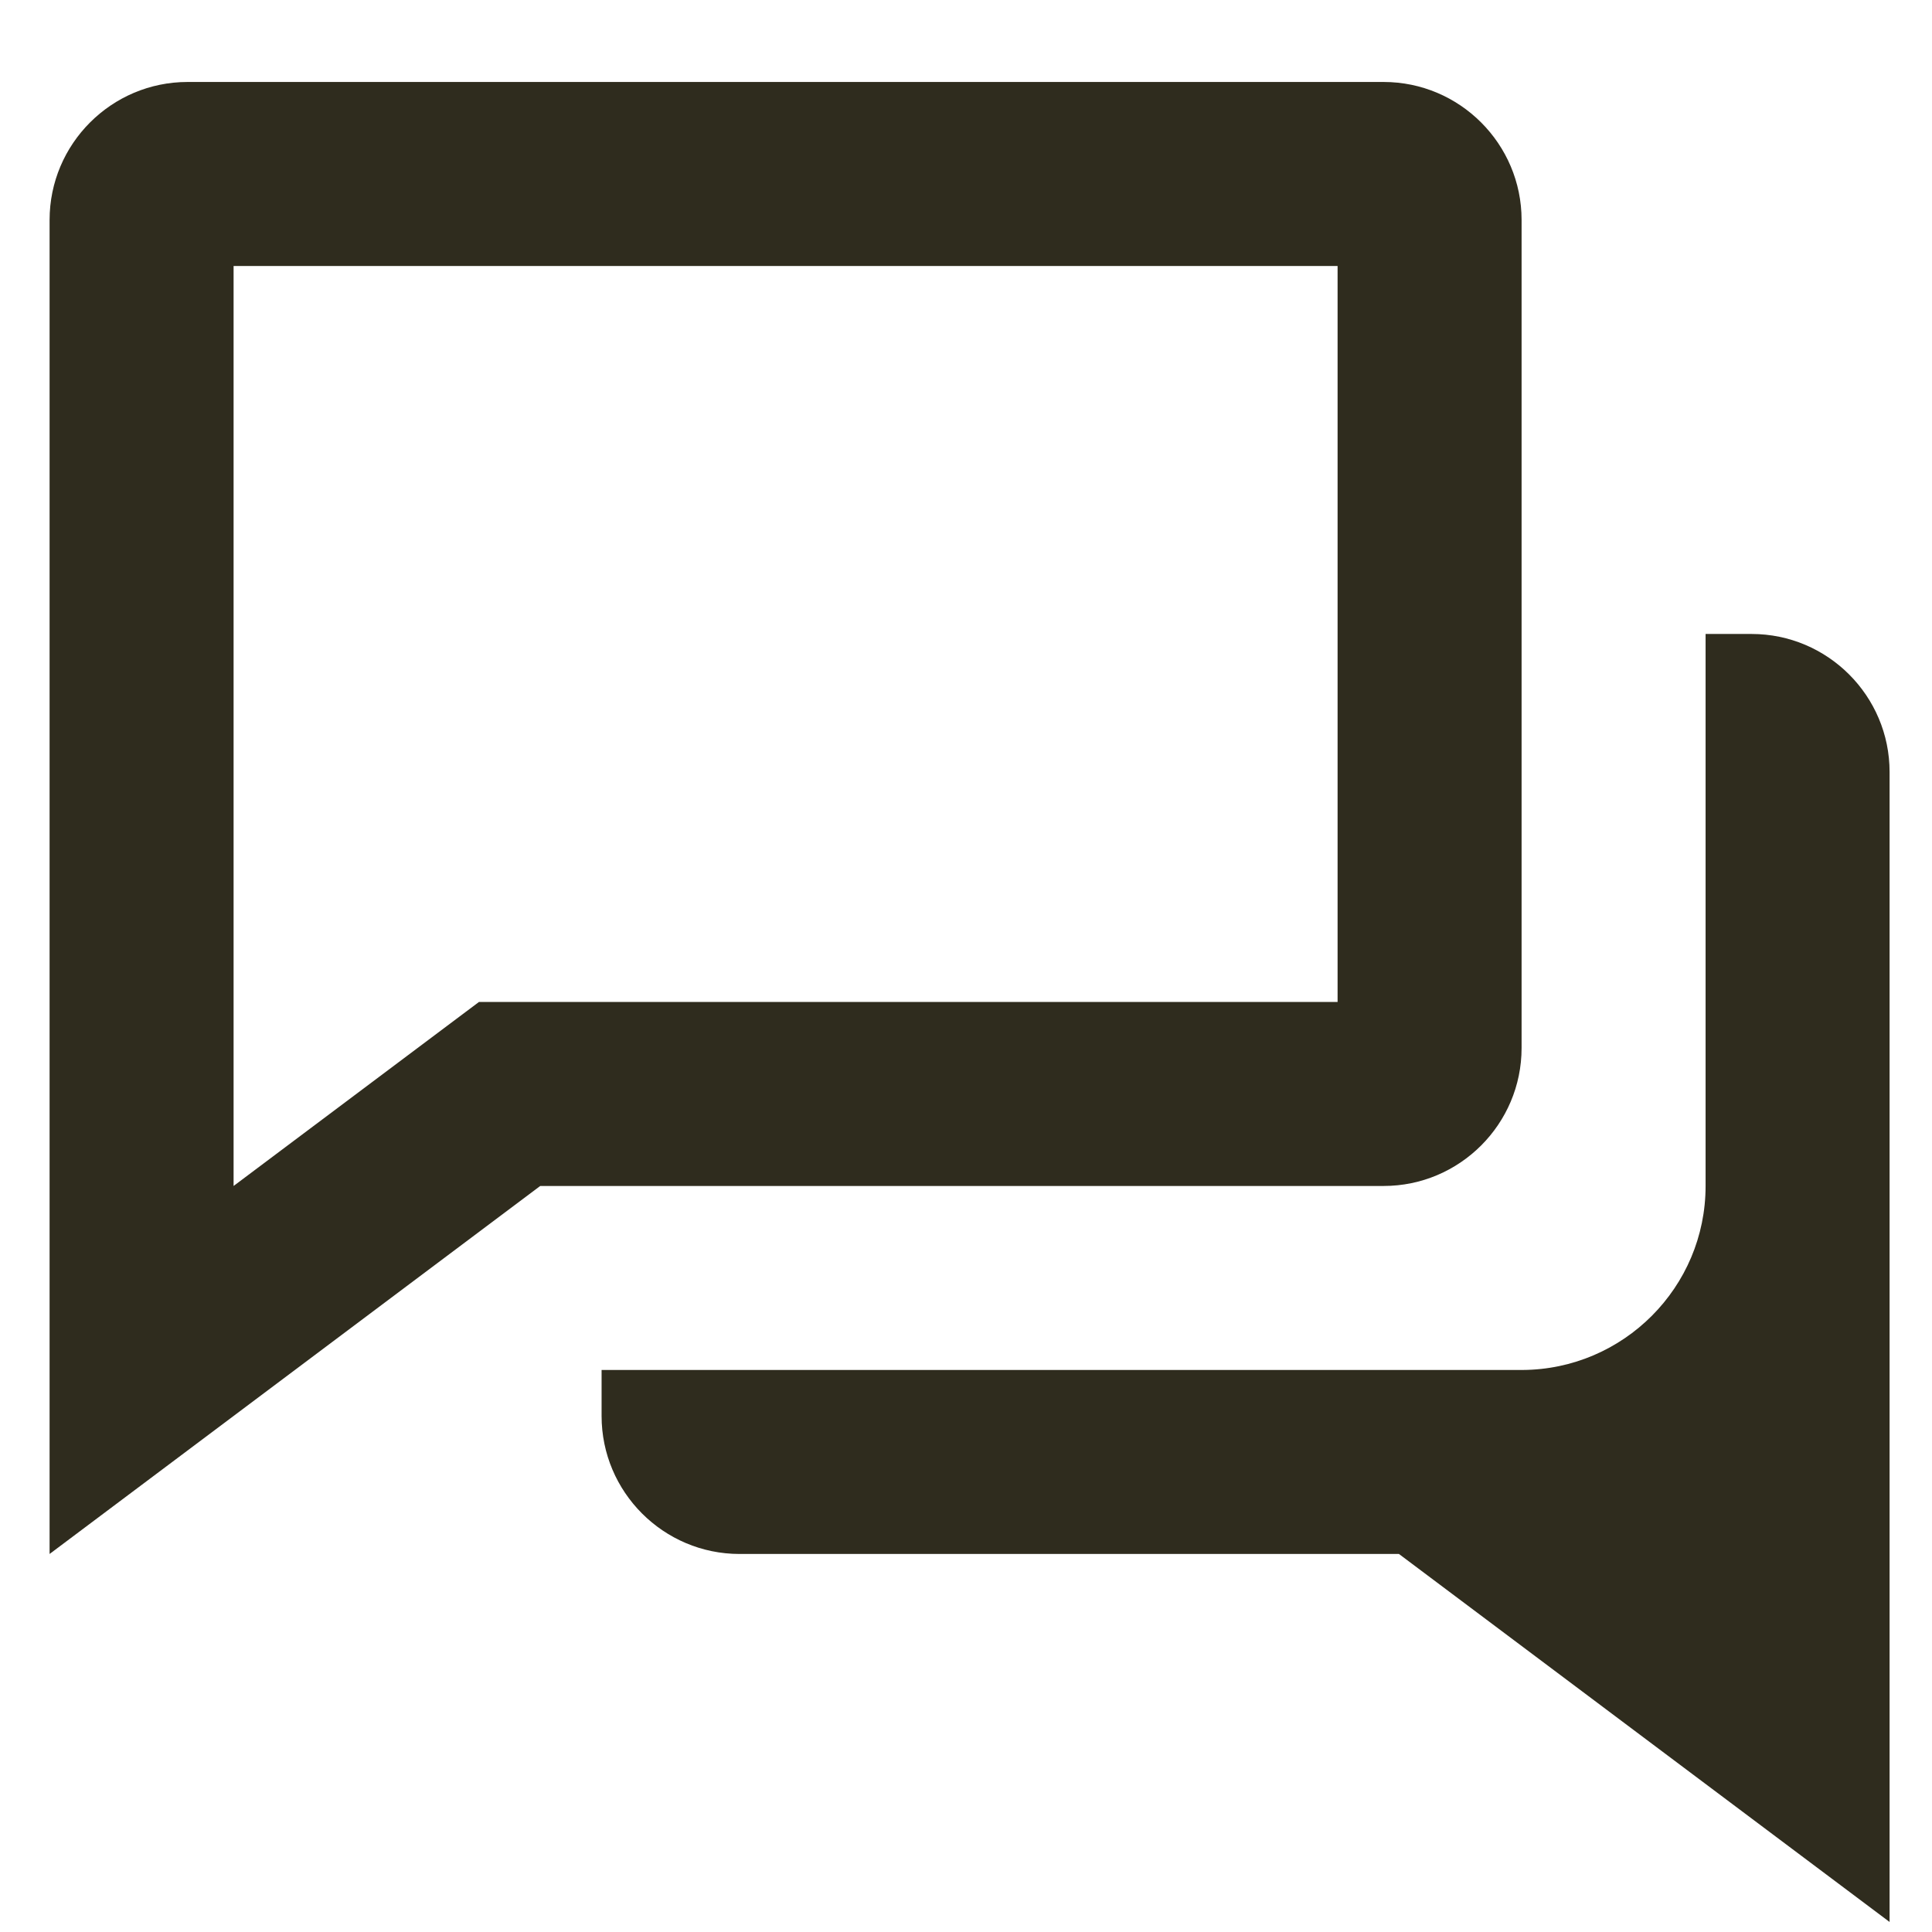
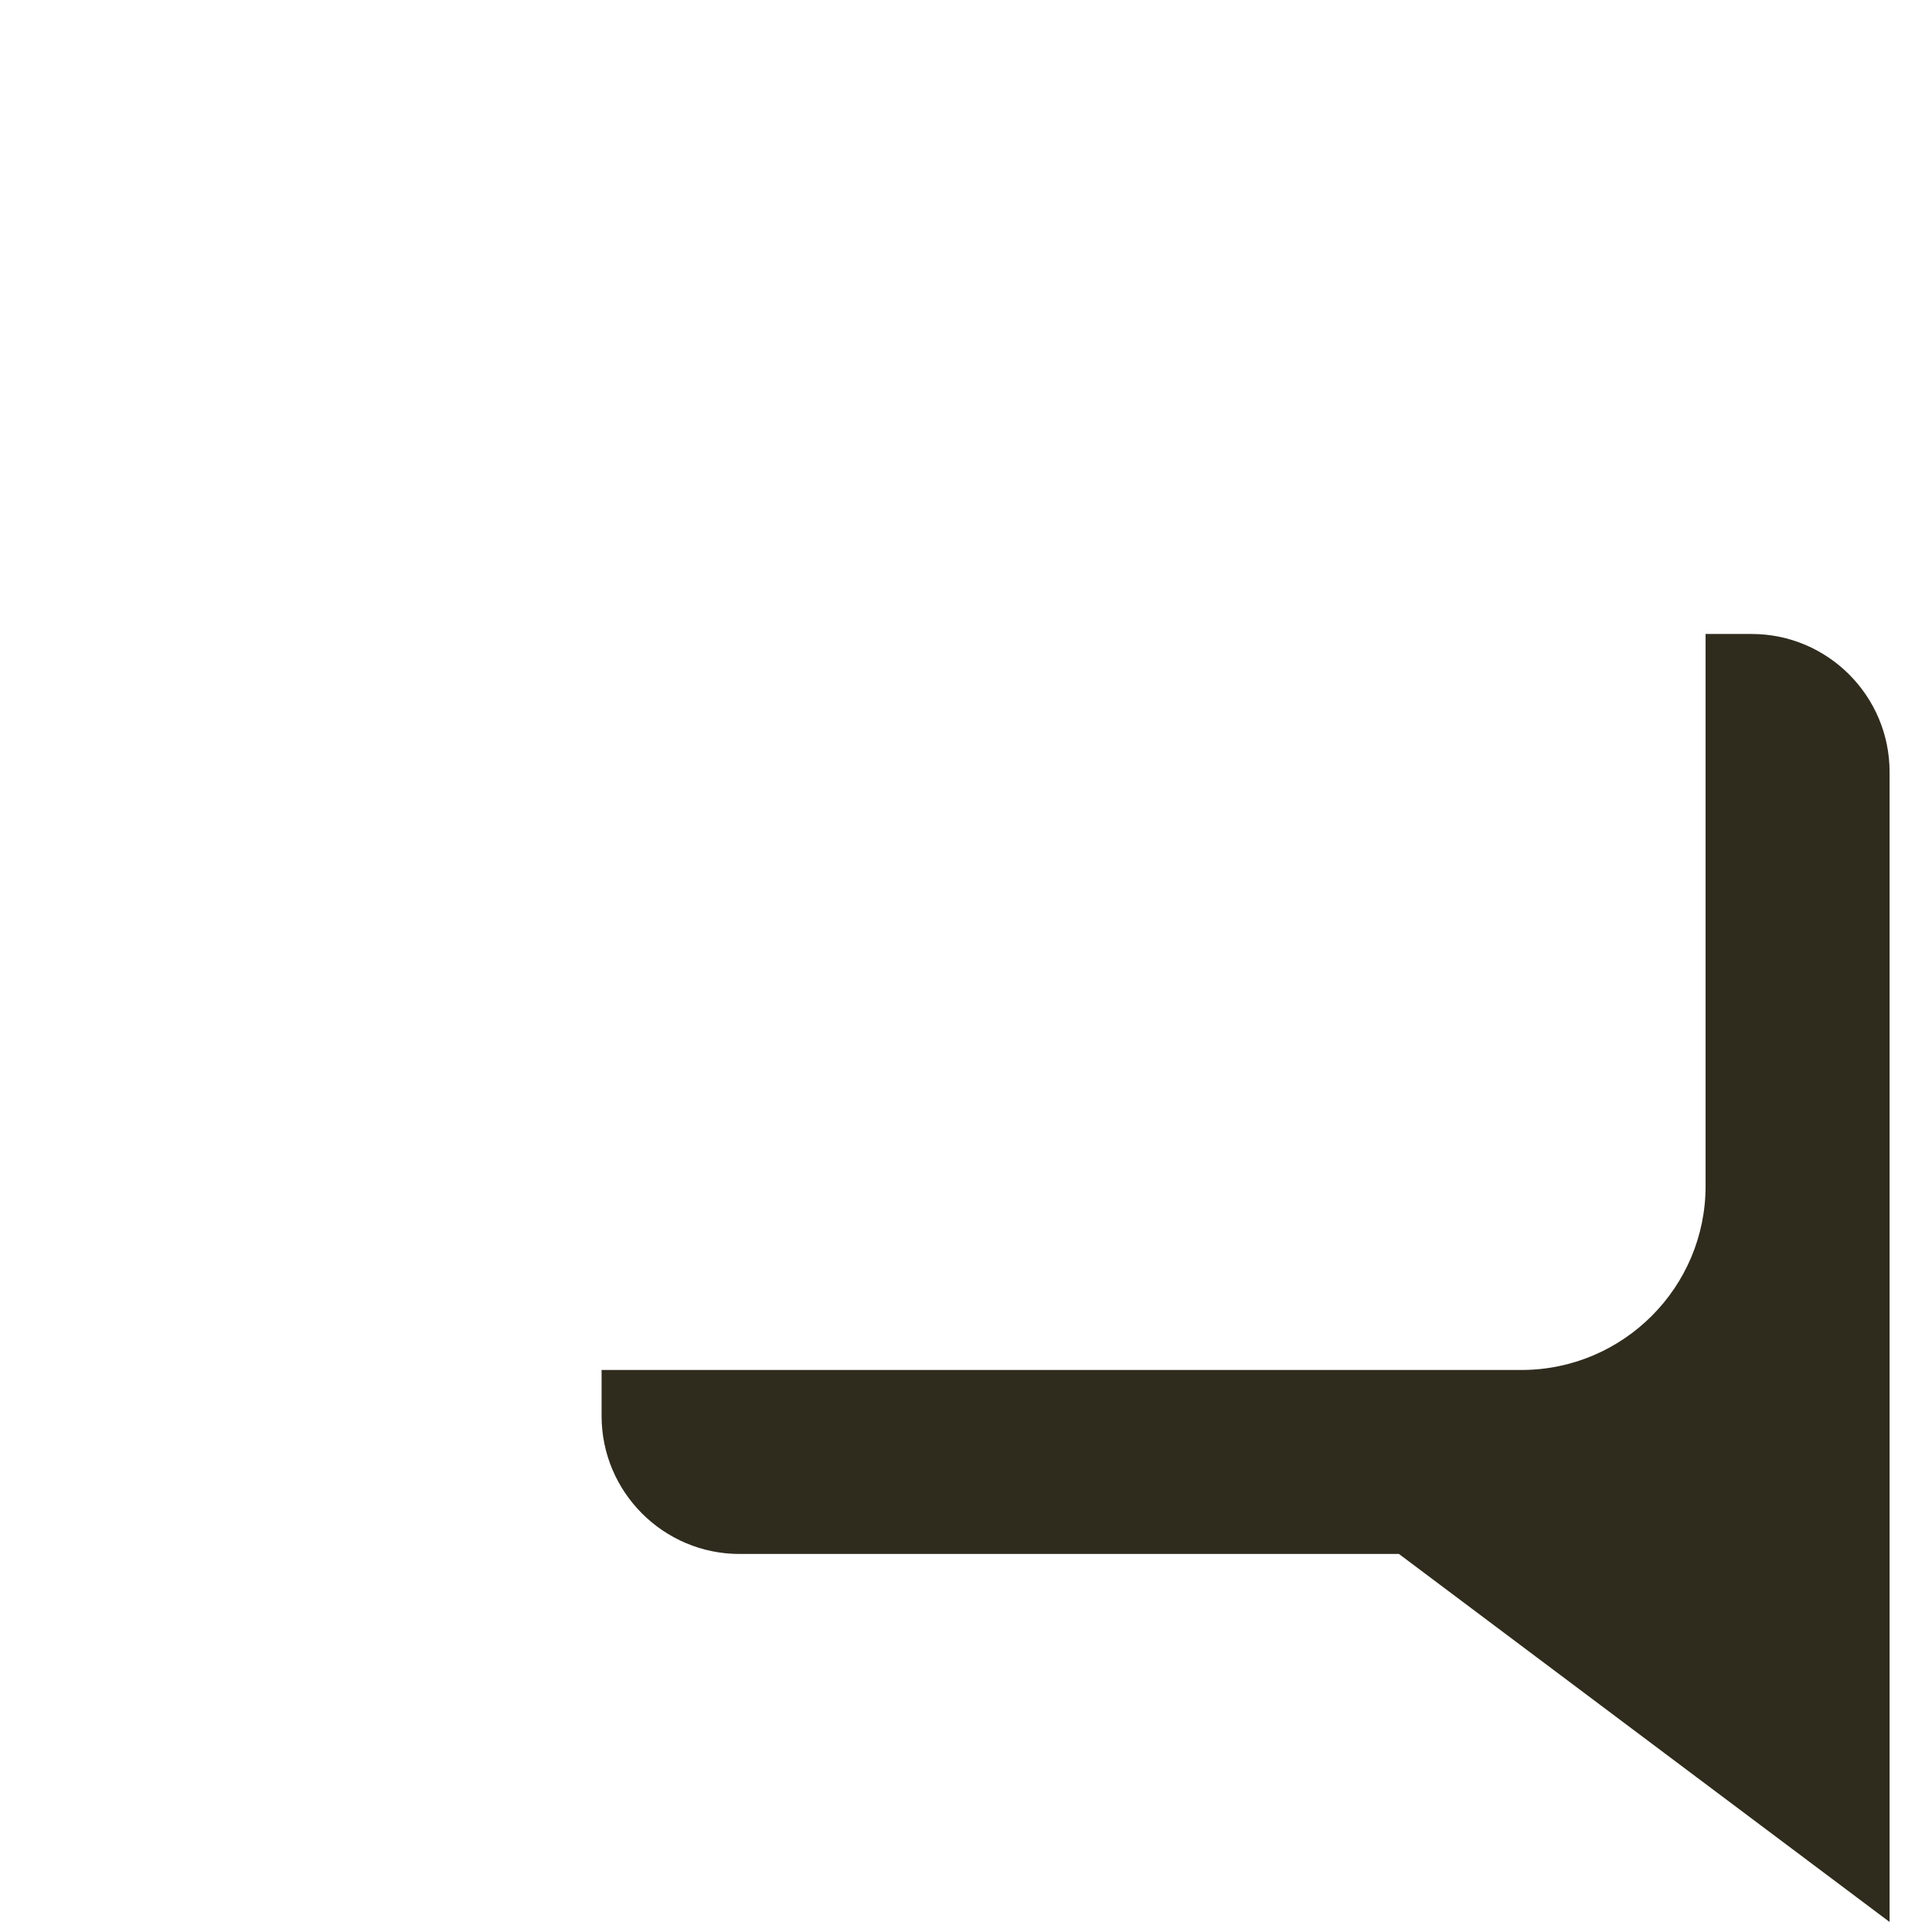
<svg xmlns="http://www.w3.org/2000/svg" width="21" height="21" viewBox="0 0 21 21" fill="none">
-   <path d="M15.039 12.891C15.866 12.891 16.539 12.218 16.539 11.391V2.391C16.539 1.564 15.866 0.891 15.039 0.891H2.039C1.212 0.891 0.539 1.564 0.539 2.391V16.891L5.872 12.891H15.039ZM5.206 10.891L2.539 12.891V2.891H14.539V10.891H5.206Z" fill="#2F2C1E" />
  <path d="M19.039 6.891H18.539V12.892C18.539 13.992 17.646 14.885 16.549 14.891H6.539V15.391C6.539 16.218 7.212 16.891 8.039 16.891H15.206L20.539 20.891V8.391C20.539 7.564 19.866 6.891 19.039 6.891Z" fill="#2F2C1E" />
</svg>